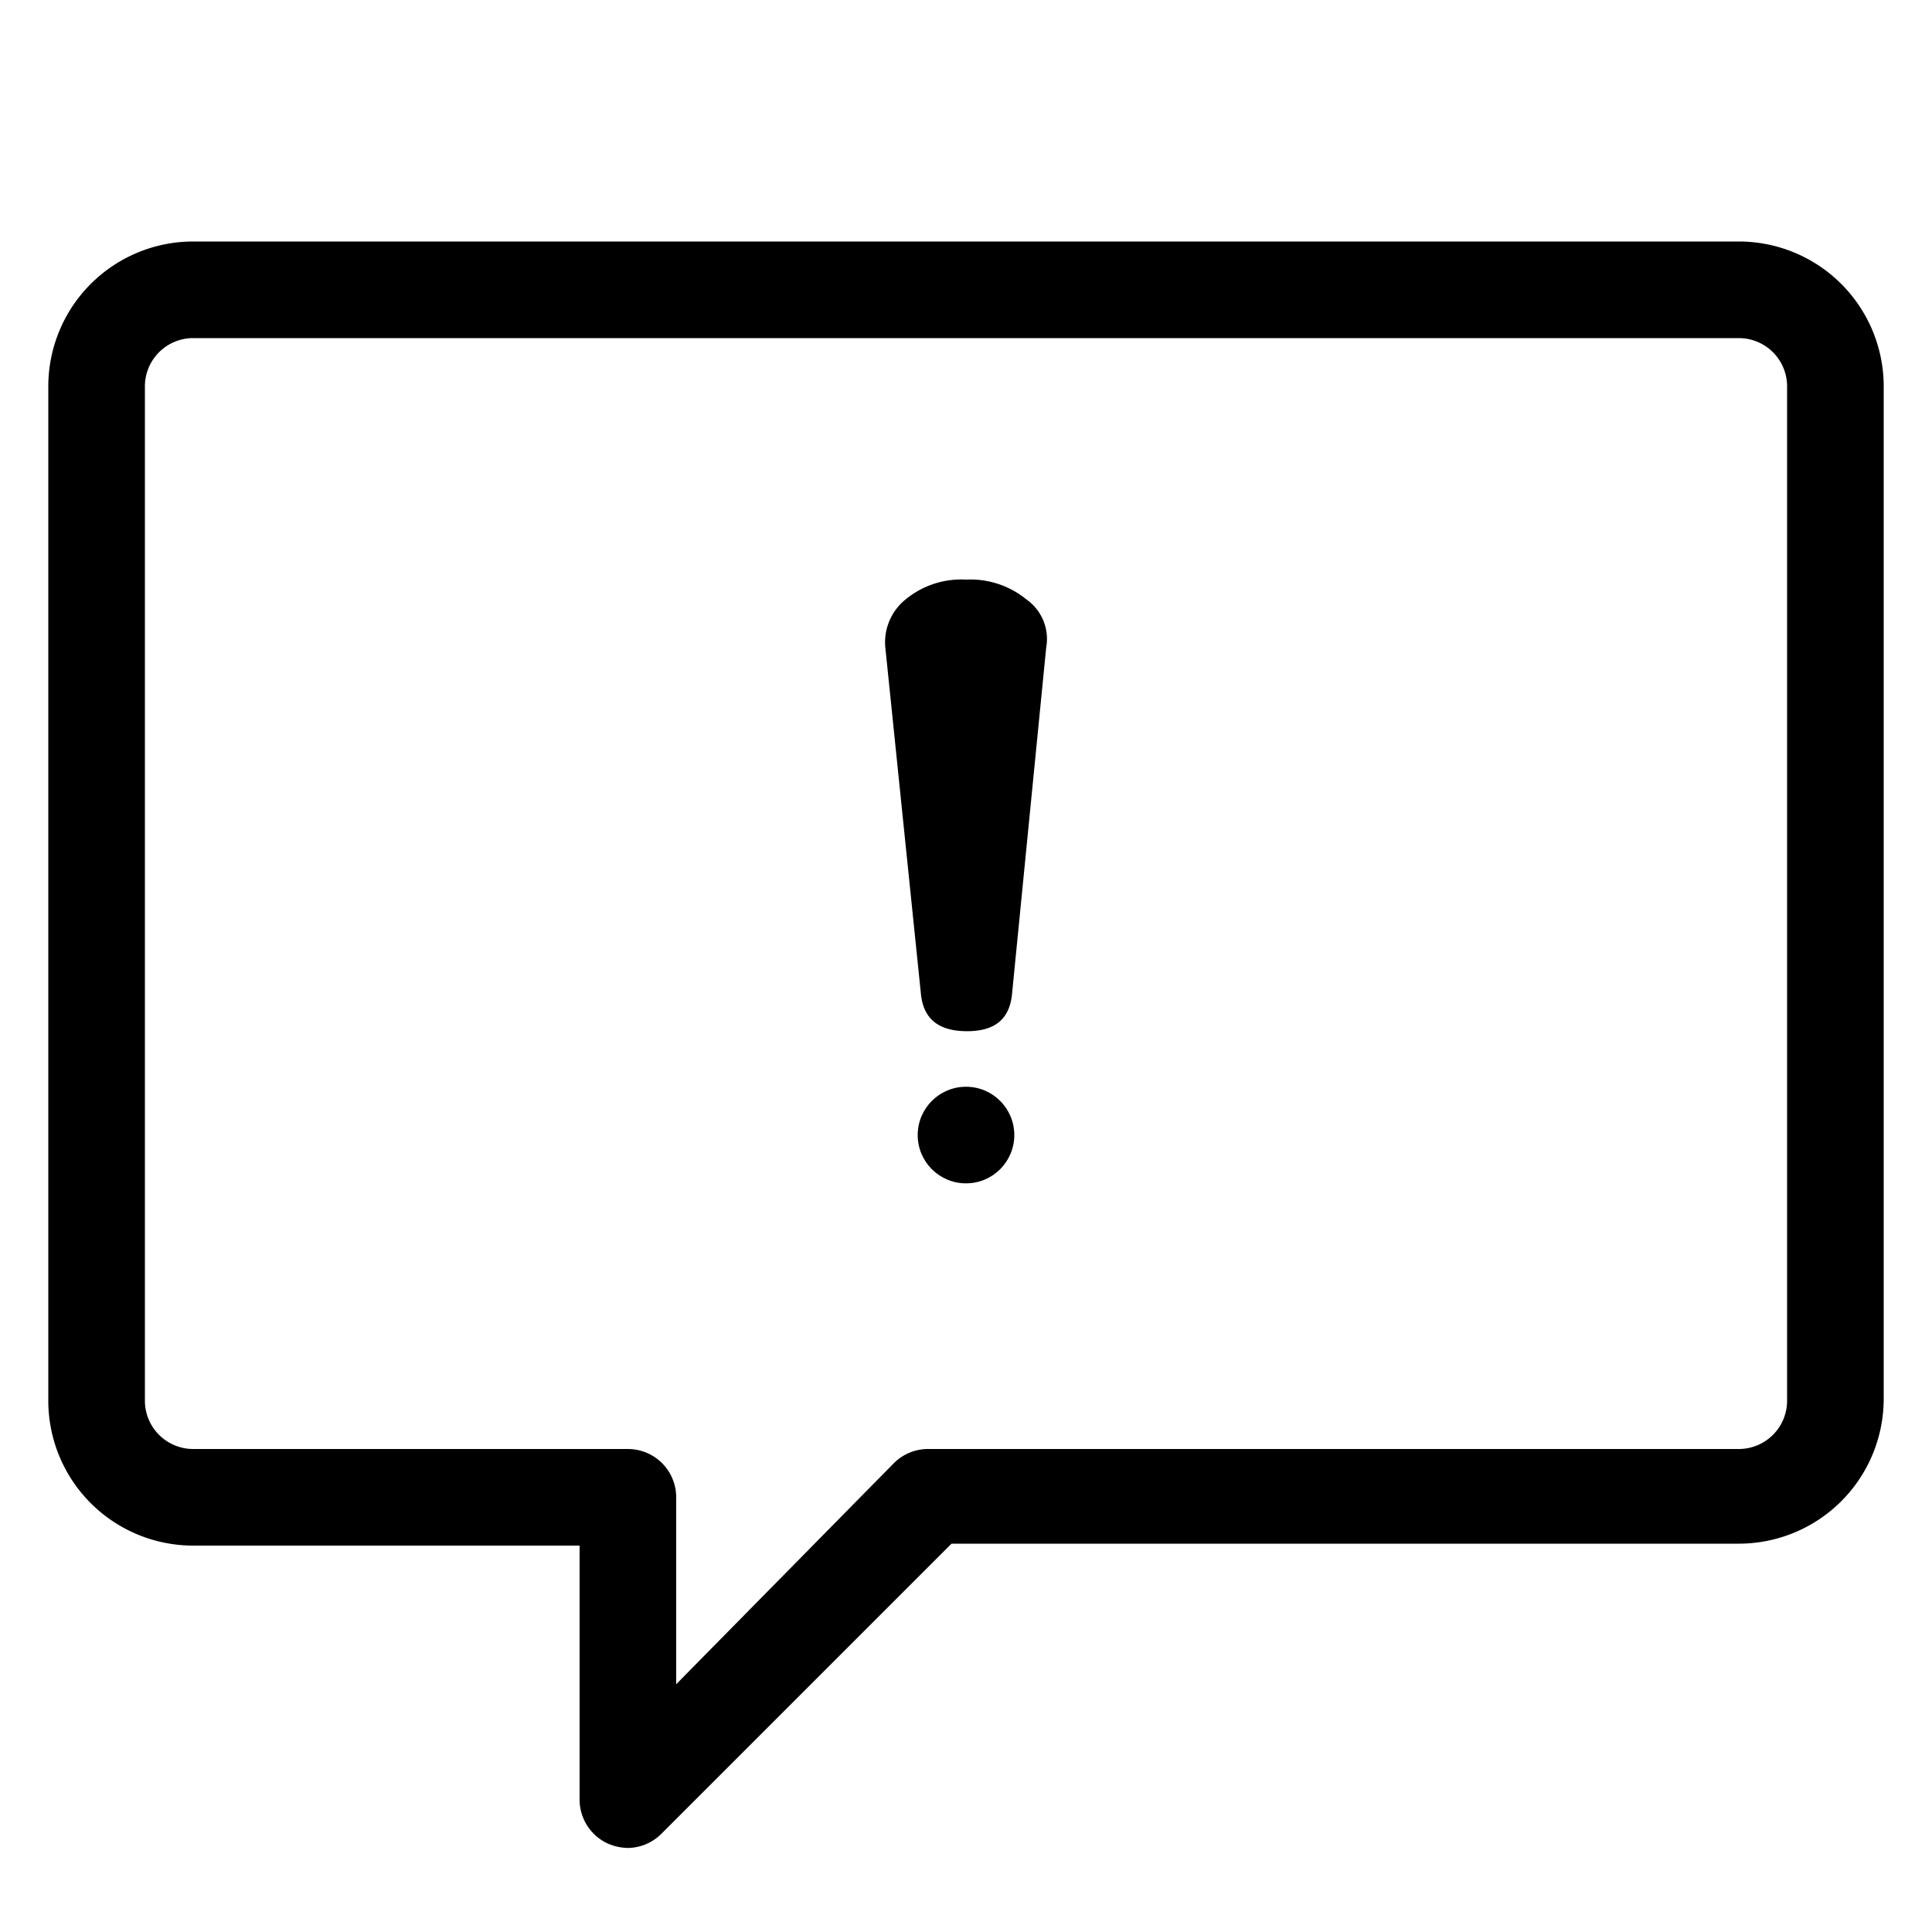
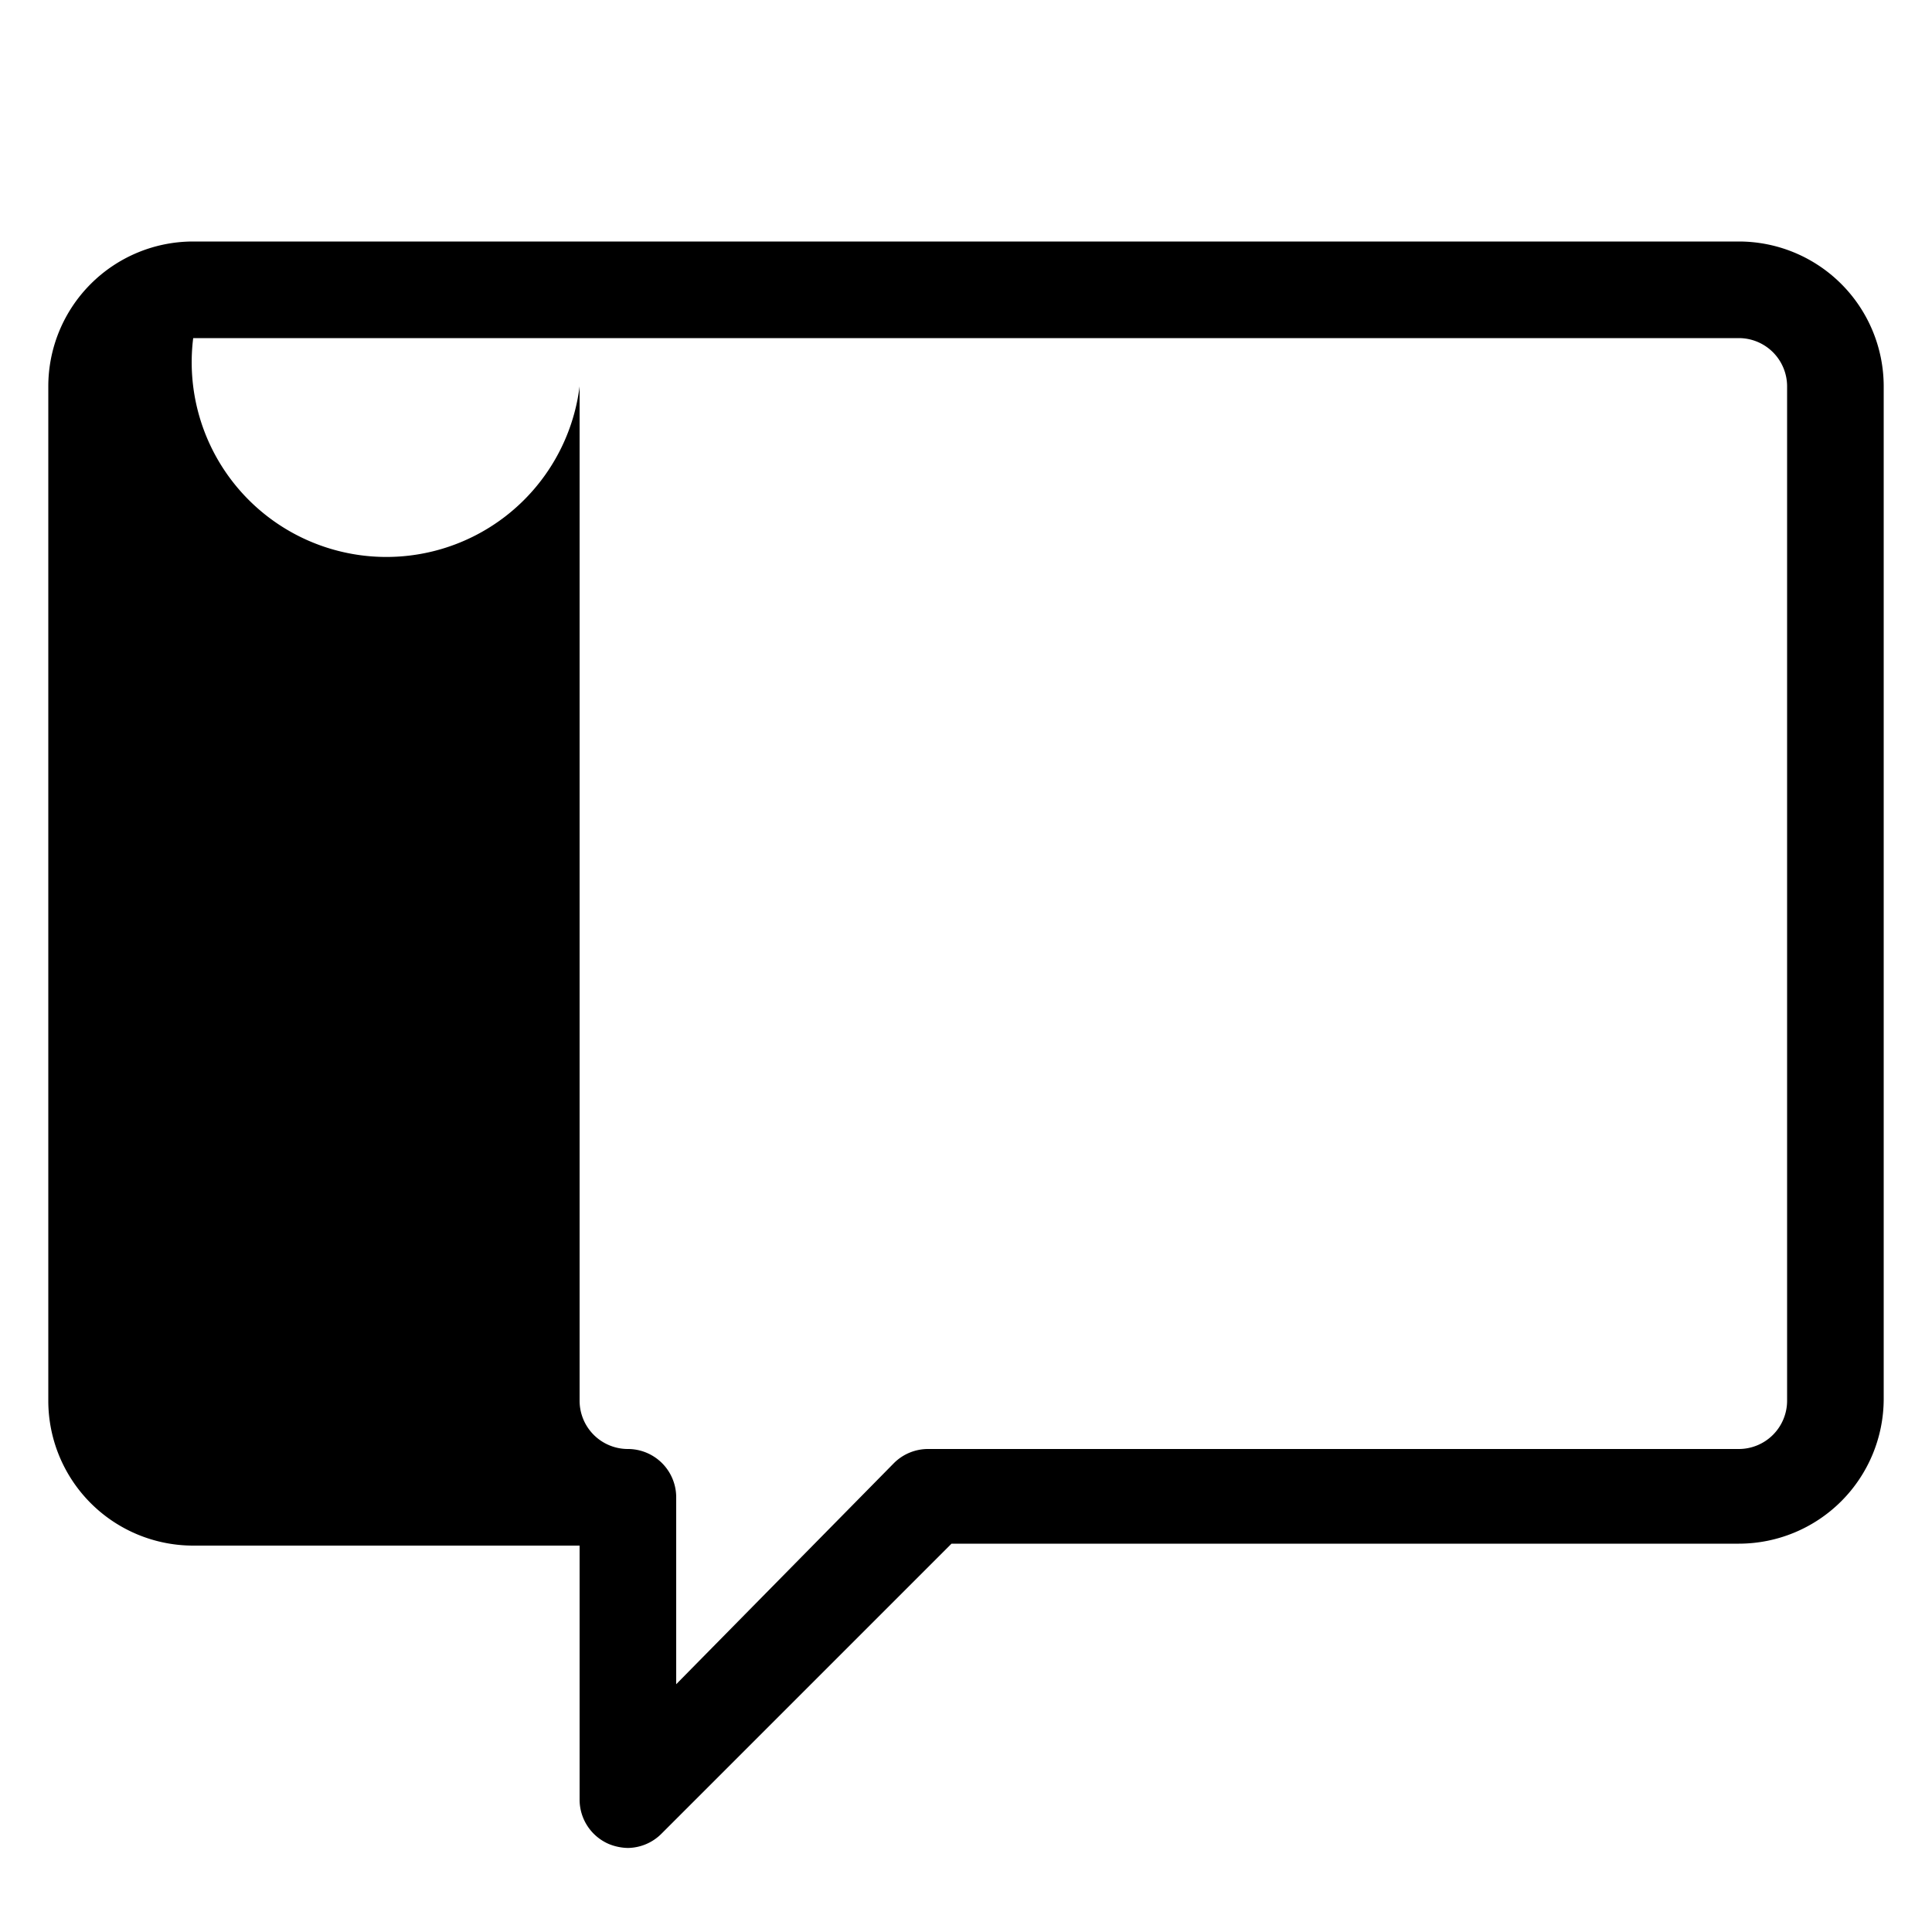
<svg xmlns="http://www.w3.org/2000/svg" viewBox="0 0 40 40">
  <title>attention</title>
  <g>
-     <path d="M36,5H4A3,3,0,0,0,1,8V29a3,3,0,0,0,3,3h8v5.26a1,1,0,0,0,.61.92,1.09,1.09,0,0,0,.39.08,1,1,0,0,0,.7-.3l6-6H36a3,3,0,0,0,3-3V8A3,3,0,0,0,36,5ZM37,29a1,1,0,0,1-1,1H19.22a1,1,0,0,0-.71.29L14,34.87V31a1,1,0,0,0-1-1H4a1,1,0,0,1-1-1V8A1,1,0,0,1,4,7H36a1,1,0,0,1,1,1Z" />
-     <circle cx="20" cy="23.5" r="1" />
-     <path d="M20,12a1.81,1.81,0,0,0-1.25.41,1.14,1.14,0,0,0-.42,1l.74,7.2c.06.49.37.74.95.74s.87-.25.93-.74l.71-7.2a1,1,0,0,0-.41-1A1.83,1.83,0,0,0,20,12Z" />
+     <path d="M36,5H4A3,3,0,0,0,1,8V29a3,3,0,0,0,3,3h8v5.26a1,1,0,0,0,.61.92,1.09,1.09,0,0,0,.39.08,1,1,0,0,0,.7-.3l6-6H36a3,3,0,0,0,3-3V8A3,3,0,0,0,36,5ZM37,29a1,1,0,0,1-1,1H19.22a1,1,0,0,0-.71.29L14,34.87V31a1,1,0,0,0-1-1a1,1,0,0,1-1-1V8A1,1,0,0,1,4,7H36a1,1,0,0,1,1,1Z" />
  </g>
</svg>